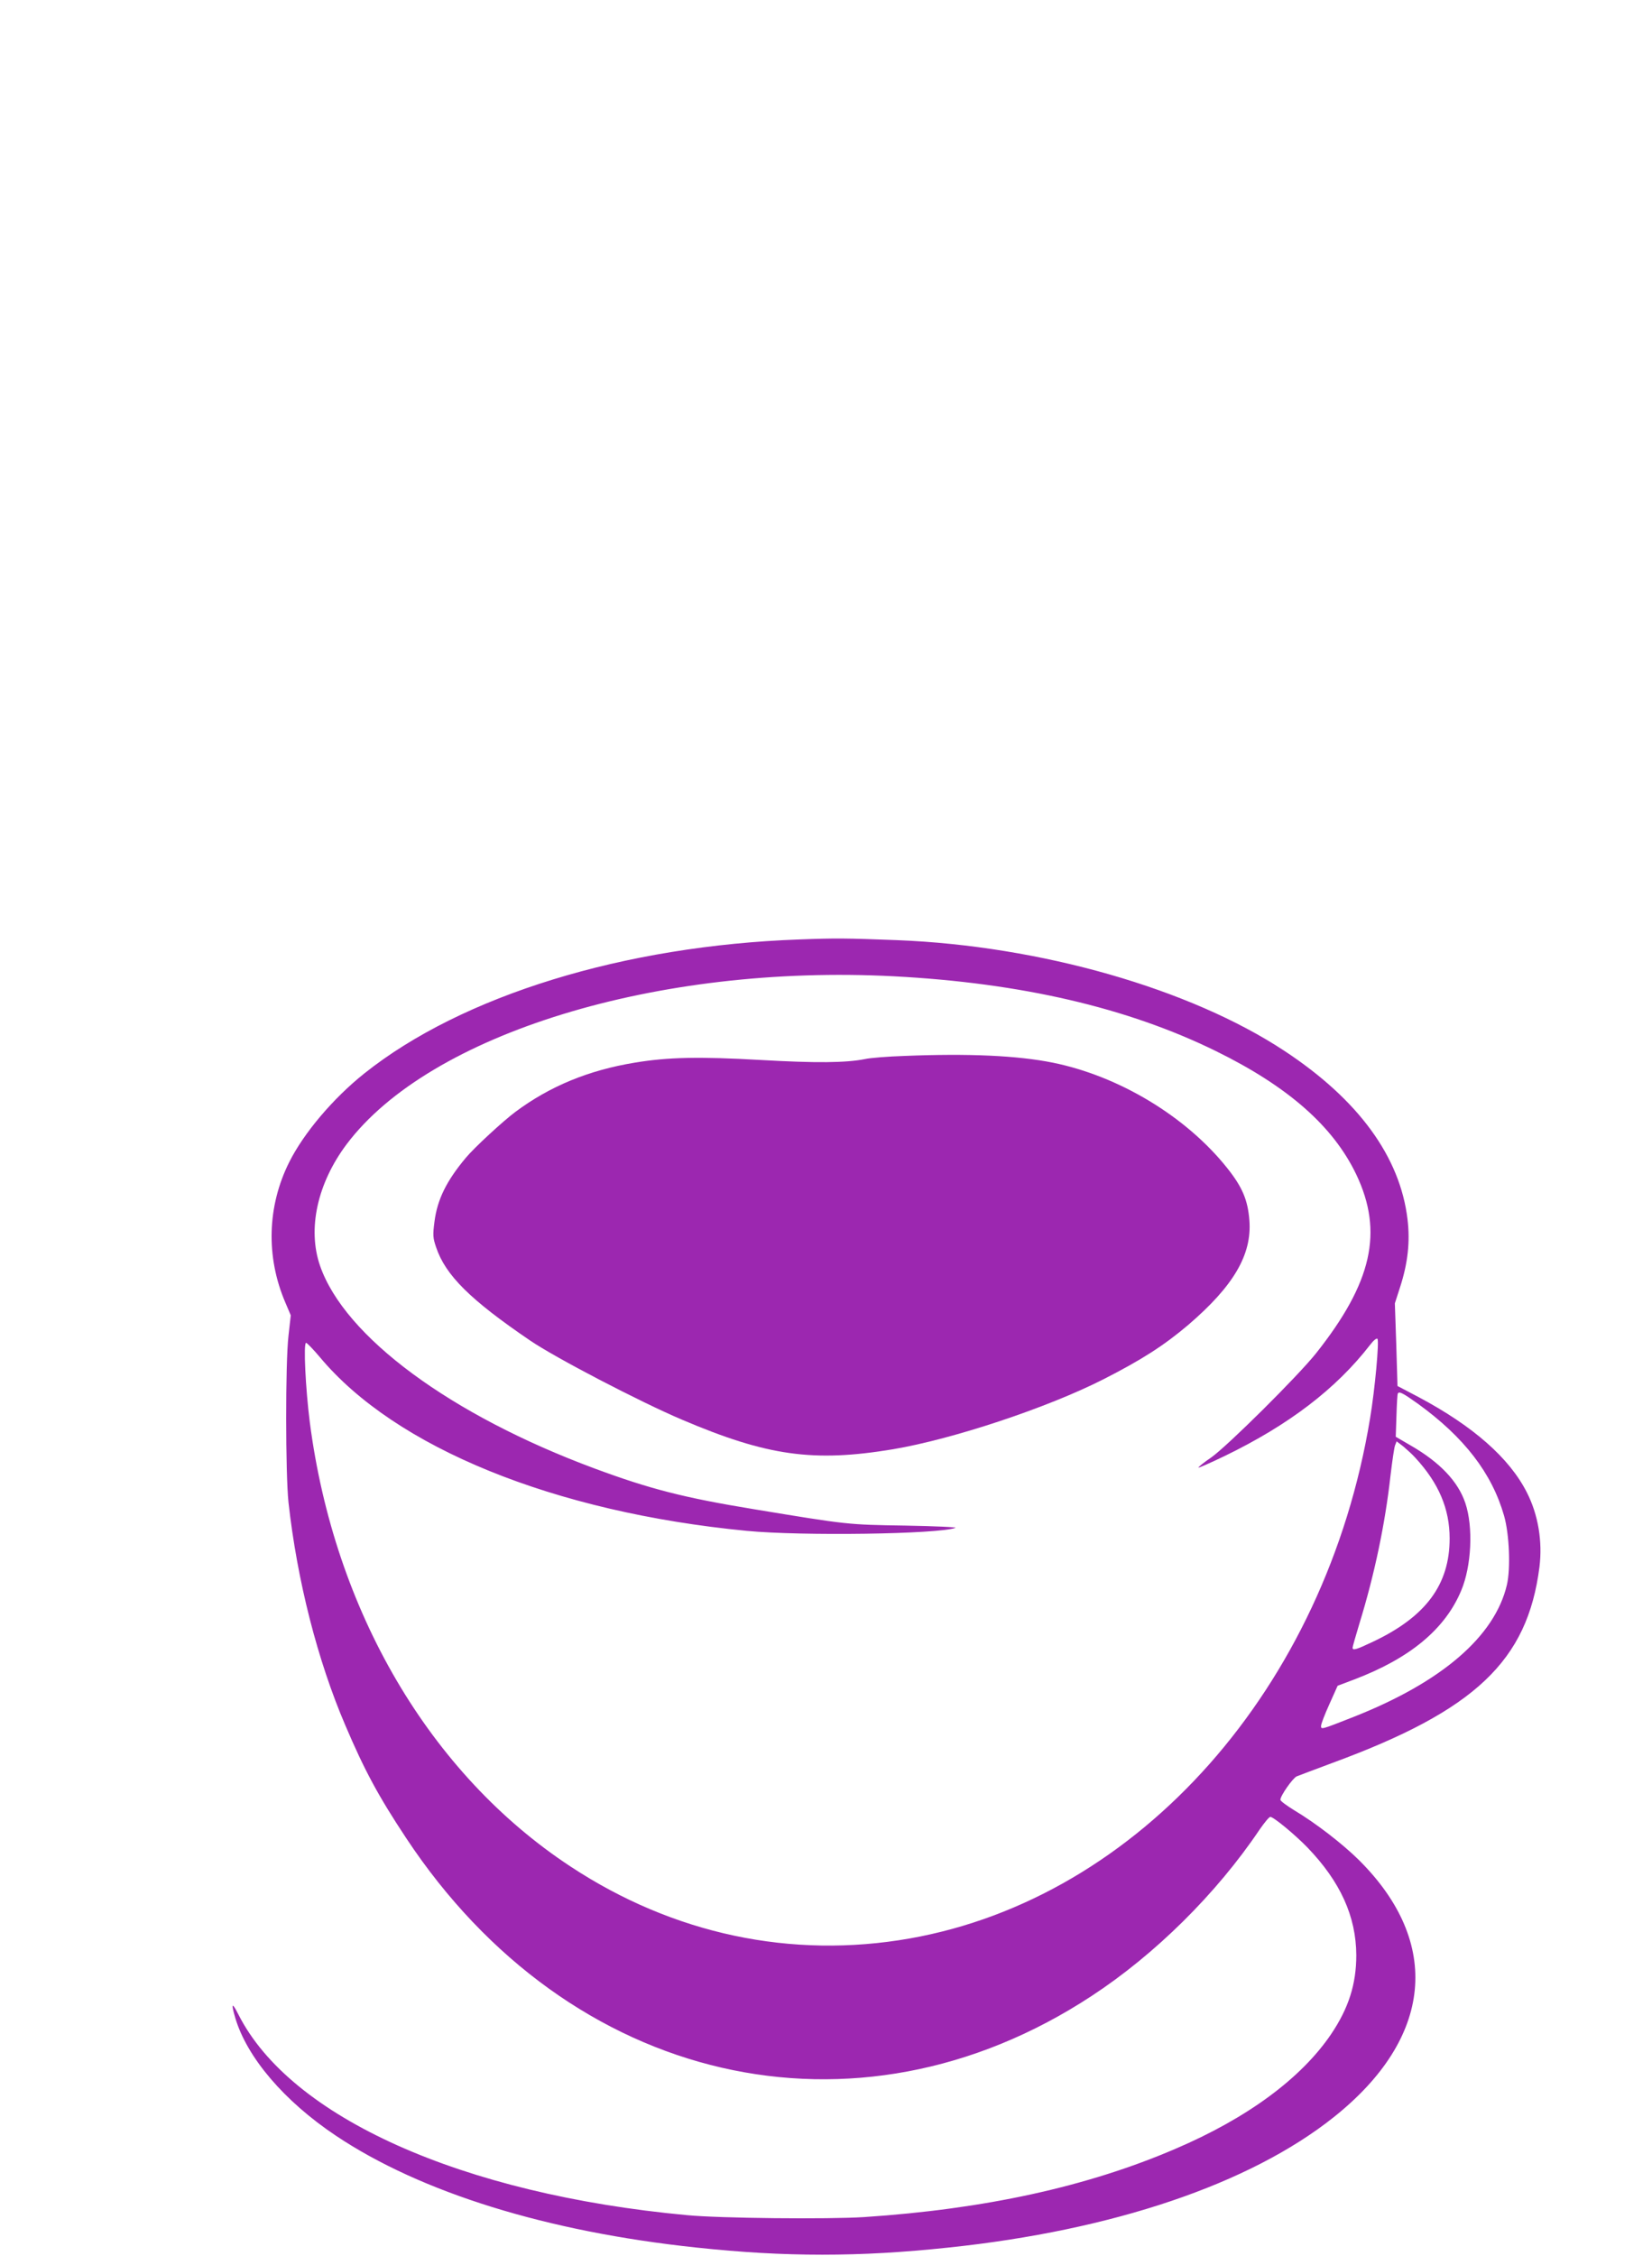
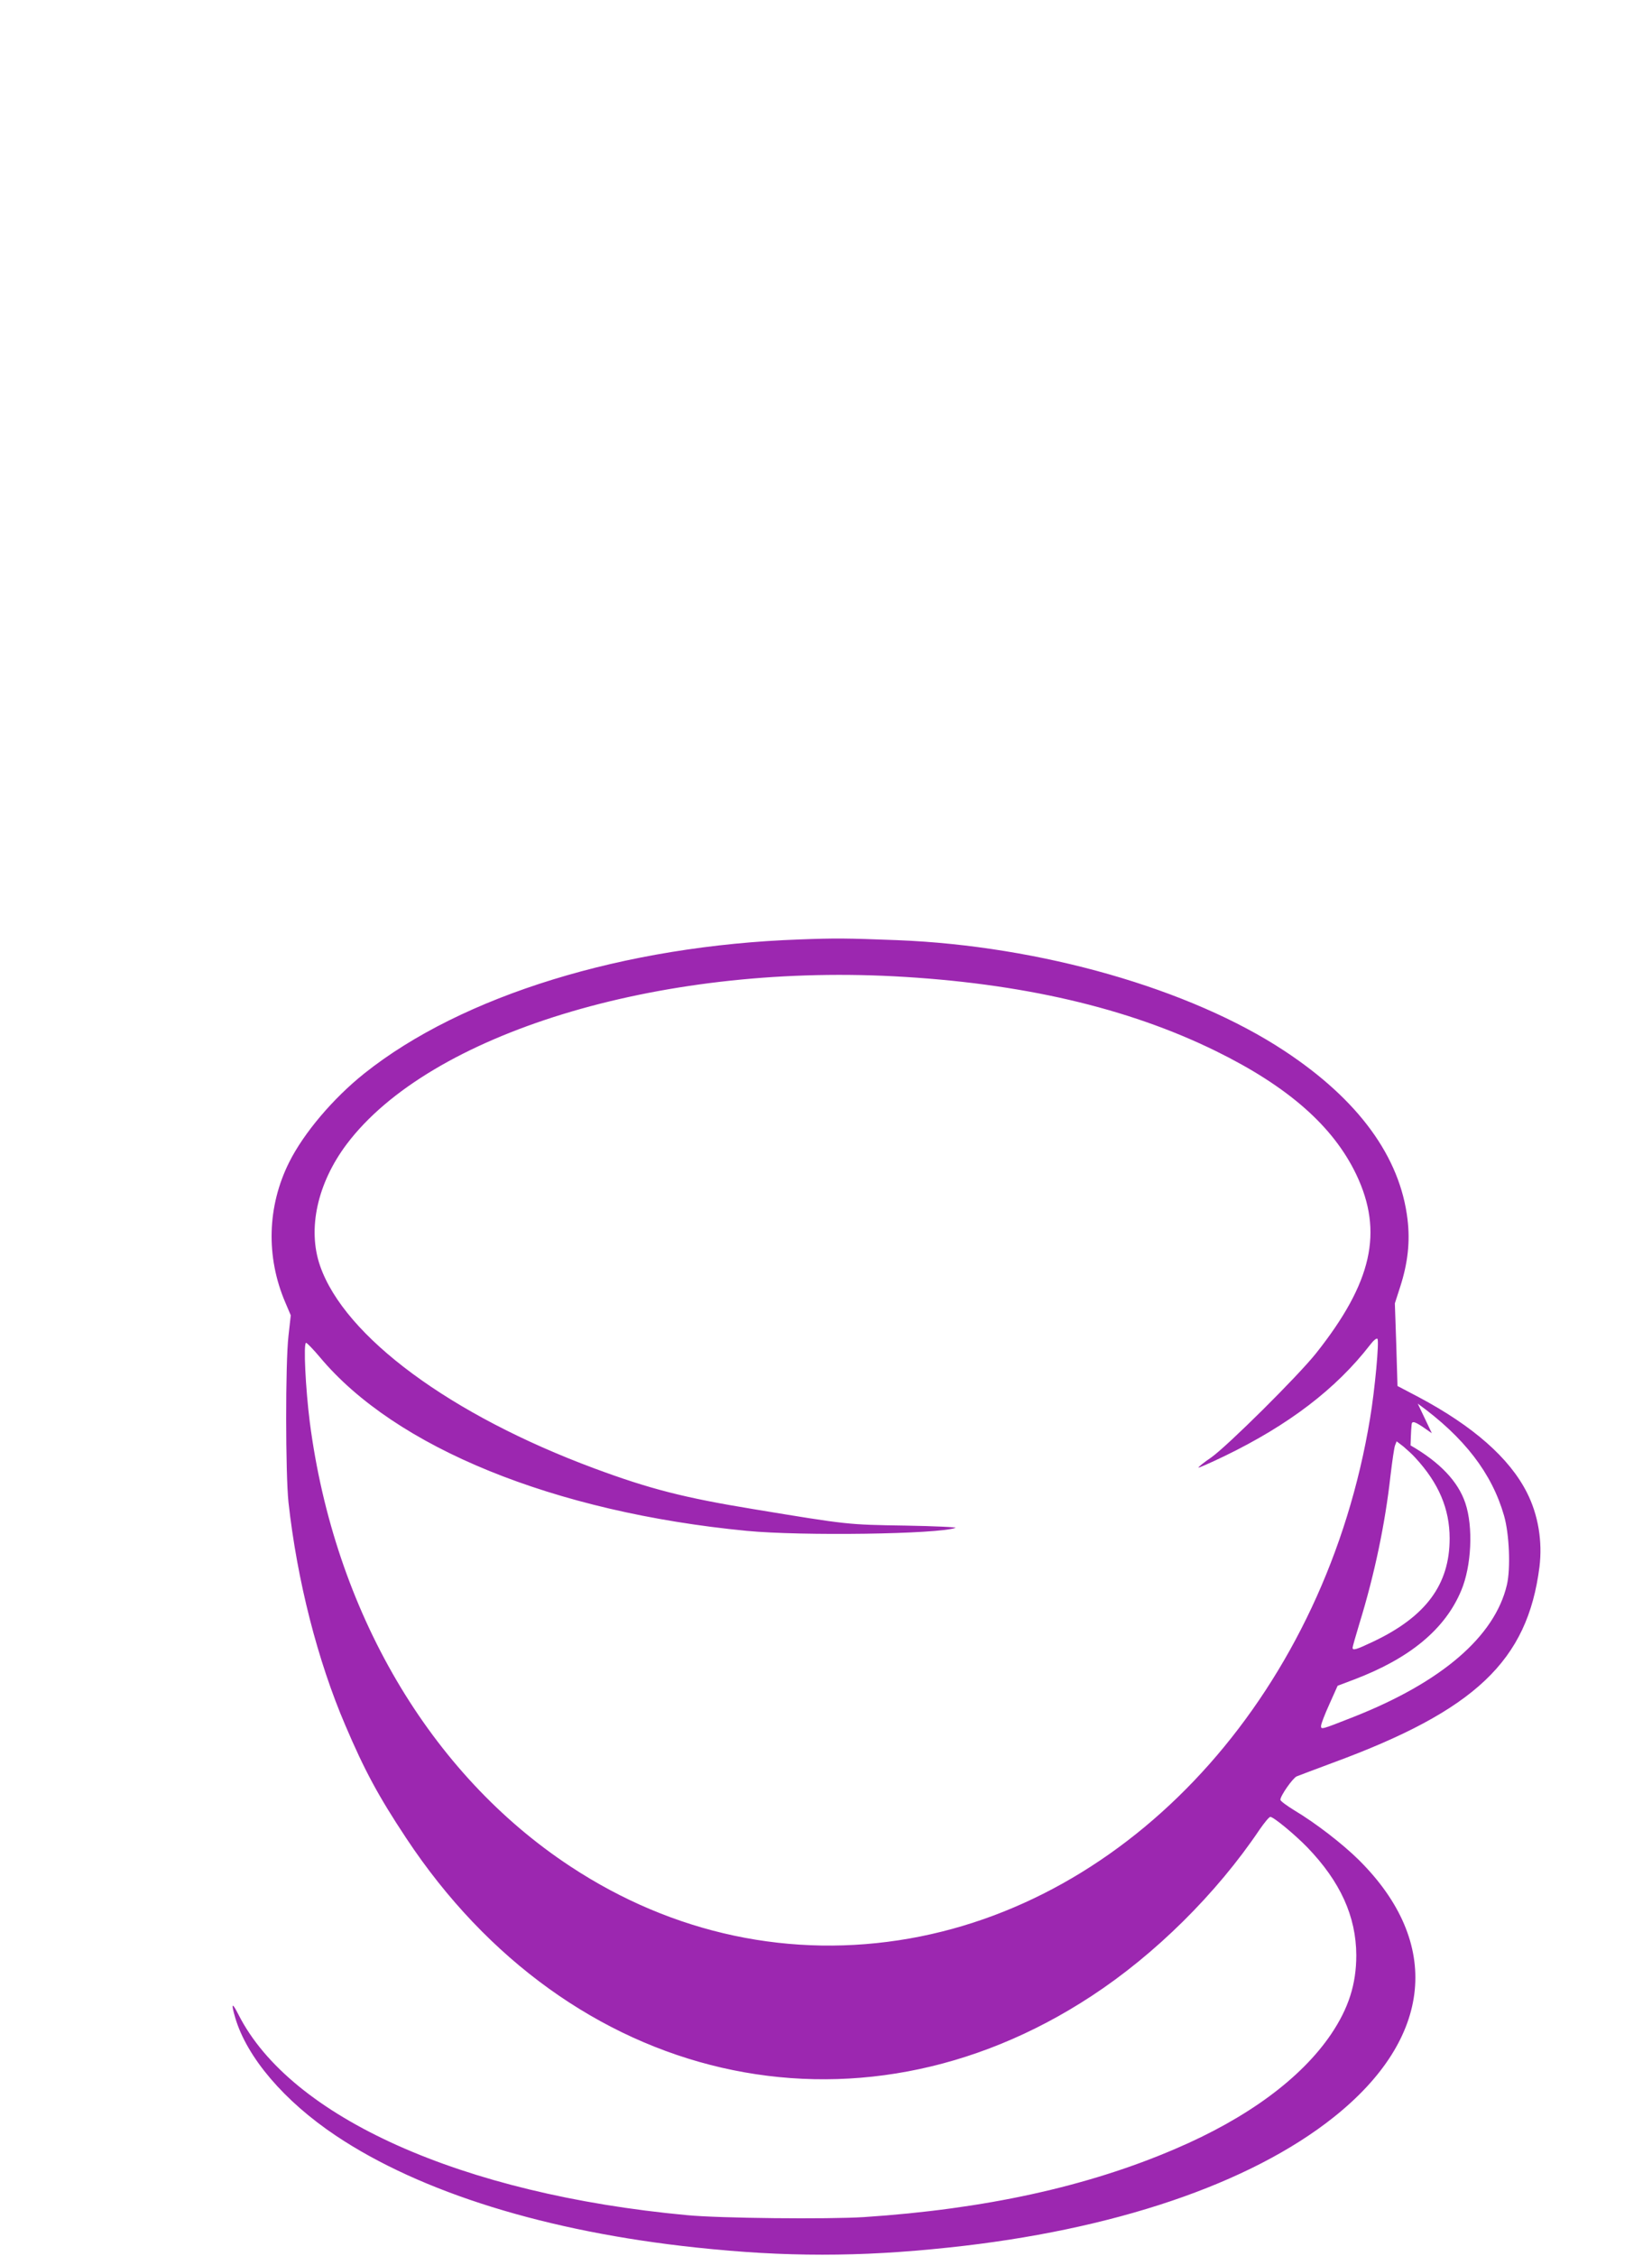
<svg xmlns="http://www.w3.org/2000/svg" version="1.0" width="938pt" height="1280pt" viewBox="0 0 938 1280" preserveAspectRatio="xMidYMid meet">
  <g transform="translate(0,1280) scale(0.1,-0.1)" fill="#9c27b0" stroke="none">
-     <path d="M4540 7469 c-996 -35 -1916 -318 -2471 -760 -177 -141 -344 -338 -427 -504 -125 -250 -133 -537 -22 -796 l31 -73 -13 -116 c-18 -156 -17 -784 0 -945 49 -443 165 -898 323 -1266 109 -256 188 -402 345 -639 927 -1401 2553 -1775 3891 -897 361 236 710 581 955 945 27 39 54 72 61 72 18 0 139 -100 210 -173 187 -194 277 -391 278 -612 0 -165 -44 -301 -143 -448 -170 -251 -477 -477 -885 -651 -500 -215 -1084 -342 -1767 -387 -202 -13 -821 -7 -1006 11 -1278 119 -2252 555 -2547 1140 -36 71 -42 64 -17 -21 67 -225 278 -472 571 -668 483 -323 1199 -545 2048 -635 506 -54 922 -54 1430 0 935 98 1712 361 2188 740 563 448 616 989 143 1459 -93 92 -246 210 -365 281 -44 27 -81 54 -81 61 0 23 71 124 93 133 12 5 103 39 202 76 811 298 1108 579 1176 1112 18 145 -7 296 -71 422 -99 196 -305 377 -615 542 l-120 63 -7 235 -8 234 30 93 c44 136 57 257 42 383 -42 355 -278 679 -698 956 -535 353 -1386 597 -2199 629 -291 11 -346 12 -555 4z m535 -209 c723 -38 1327 -178 1830 -425 409 -201 665 -426 796 -700 155 -326 90 -613 -229 -1015 -104 -130 -499 -522 -594 -590 -43 -29 -76 -56 -73 -58 2 -2 68 27 147 65 366 177 634 382 827 631 19 25 37 40 42 35 11 -11 -14 -286 -42 -453 -252 -1526 -1310 -2720 -2614 -2950 -671 -118 -1342 24 -1925 408 -799 525 -1342 1450 -1481 2522 -24 190 -37 450 -21 450 5 0 41 -37 78 -81 429 -514 1329 -880 2424 -986 313 -30 1088 -19 1185 17 11 4 -117 10 -285 13 -330 5 -326 5 -860 93 -397 65 -591 115 -904 231 -817 303 -1420 748 -1559 1151 -72 209 -15 468 152 690 472 626 1763 1022 3106 952z m2975 -2425 c264 -191 421 -395 490 -636 30 -104 38 -300 16 -393 -69 -292 -369 -551 -871 -749 -183 -72 -185 -73 -184 -50 0 10 21 65 47 122 l47 105 95 36 c316 120 516 286 607 505 58 138 69 360 23 496 -41 122 -144 231 -311 327 l-84 49 4 119 c2 65 5 123 8 127 8 13 30 1 113 -58z m-14 -307 c133 -144 195 -290 195 -458 0 -262 -135 -444 -435 -586 -97 -46 -116 -51 -116 -34 0 6 18 68 39 138 86 279 146 567 176 837 10 83 21 160 26 173 l9 23 38 -29 c20 -17 51 -45 68 -64z" />
-     <path d="M5135 6808 c-93 -3 -195 -11 -225 -18 -106 -21 -275 -23 -590 -5 -353 20 -528 16 -715 -15 -263 -43 -483 -134 -678 -279 -70 -52 -236 -205 -282 -261 -110 -131 -162 -237 -178 -362 -10 -77 -9 -92 9 -145 53 -159 193 -298 534 -530 144 -98 622 -347 862 -449 484 -206 746 -243 1198 -168 339 57 876 235 1195 397 218 111 344 192 481 308 258 221 363 399 348 594 -9 116 -40 189 -127 298 -232 291 -613 521 -990 597 -200 40 -475 53 -842 38z" />
+     <path d="M4540 7469 c-996 -35 -1916 -318 -2471 -760 -177 -141 -344 -338 -427 -504 -125 -250 -133 -537 -22 -796 l31 -73 -13 -116 c-18 -156 -17 -784 0 -945 49 -443 165 -898 323 -1266 109 -256 188 -402 345 -639 927 -1401 2553 -1775 3891 -897 361 236 710 581 955 945 27 39 54 72 61 72 18 0 139 -100 210 -173 187 -194 277 -391 278 -612 0 -165 -44 -301 -143 -448 -170 -251 -477 -477 -885 -651 -500 -215 -1084 -342 -1767 -387 -202 -13 -821 -7 -1006 11 -1278 119 -2252 555 -2547 1140 -36 71 -42 64 -17 -21 67 -225 278 -472 571 -668 483 -323 1199 -545 2048 -635 506 -54 922 -54 1430 0 935 98 1712 361 2188 740 563 448 616 989 143 1459 -93 92 -246 210 -365 281 -44 27 -81 54 -81 61 0 23 71 124 93 133 12 5 103 39 202 76 811 298 1108 579 1176 1112 18 145 -7 296 -71 422 -99 196 -305 377 -615 542 l-120 63 -7 235 -8 234 30 93 c44 136 57 257 42 383 -42 355 -278 679 -698 956 -535 353 -1386 597 -2199 629 -291 11 -346 12 -555 4z m535 -209 c723 -38 1327 -178 1830 -425 409 -201 665 -426 796 -700 155 -326 90 -613 -229 -1015 -104 -130 -499 -522 -594 -590 -43 -29 -76 -56 -73 -58 2 -2 68 27 147 65 366 177 634 382 827 631 19 25 37 40 42 35 11 -11 -14 -286 -42 -453 -252 -1526 -1310 -2720 -2614 -2950 -671 -118 -1342 24 -1925 408 -799 525 -1342 1450 -1481 2522 -24 190 -37 450 -21 450 5 0 41 -37 78 -81 429 -514 1329 -880 2424 -986 313 -30 1088 -19 1185 17 11 4 -117 10 -285 13 -330 5 -326 5 -860 93 -397 65 -591 115 -904 231 -817 303 -1420 748 -1559 1151 -72 209 -15 468 152 690 472 626 1763 1022 3106 952z m2975 -2425 c264 -191 421 -395 490 -636 30 -104 38 -300 16 -393 -69 -292 -369 -551 -871 -749 -183 -72 -185 -73 -184 -50 0 10 21 65 47 122 l47 105 95 36 c316 120 516 286 607 505 58 138 69 360 23 496 -41 122 -144 231 -311 327 c2 65 5 123 8 127 8 13 30 1 113 -58z m-14 -307 c133 -144 195 -290 195 -458 0 -262 -135 -444 -435 -586 -97 -46 -116 -51 -116 -34 0 6 18 68 39 138 86 279 146 567 176 837 10 83 21 160 26 173 l9 23 38 -29 c20 -17 51 -45 68 -64z" />
  </g>
</svg>